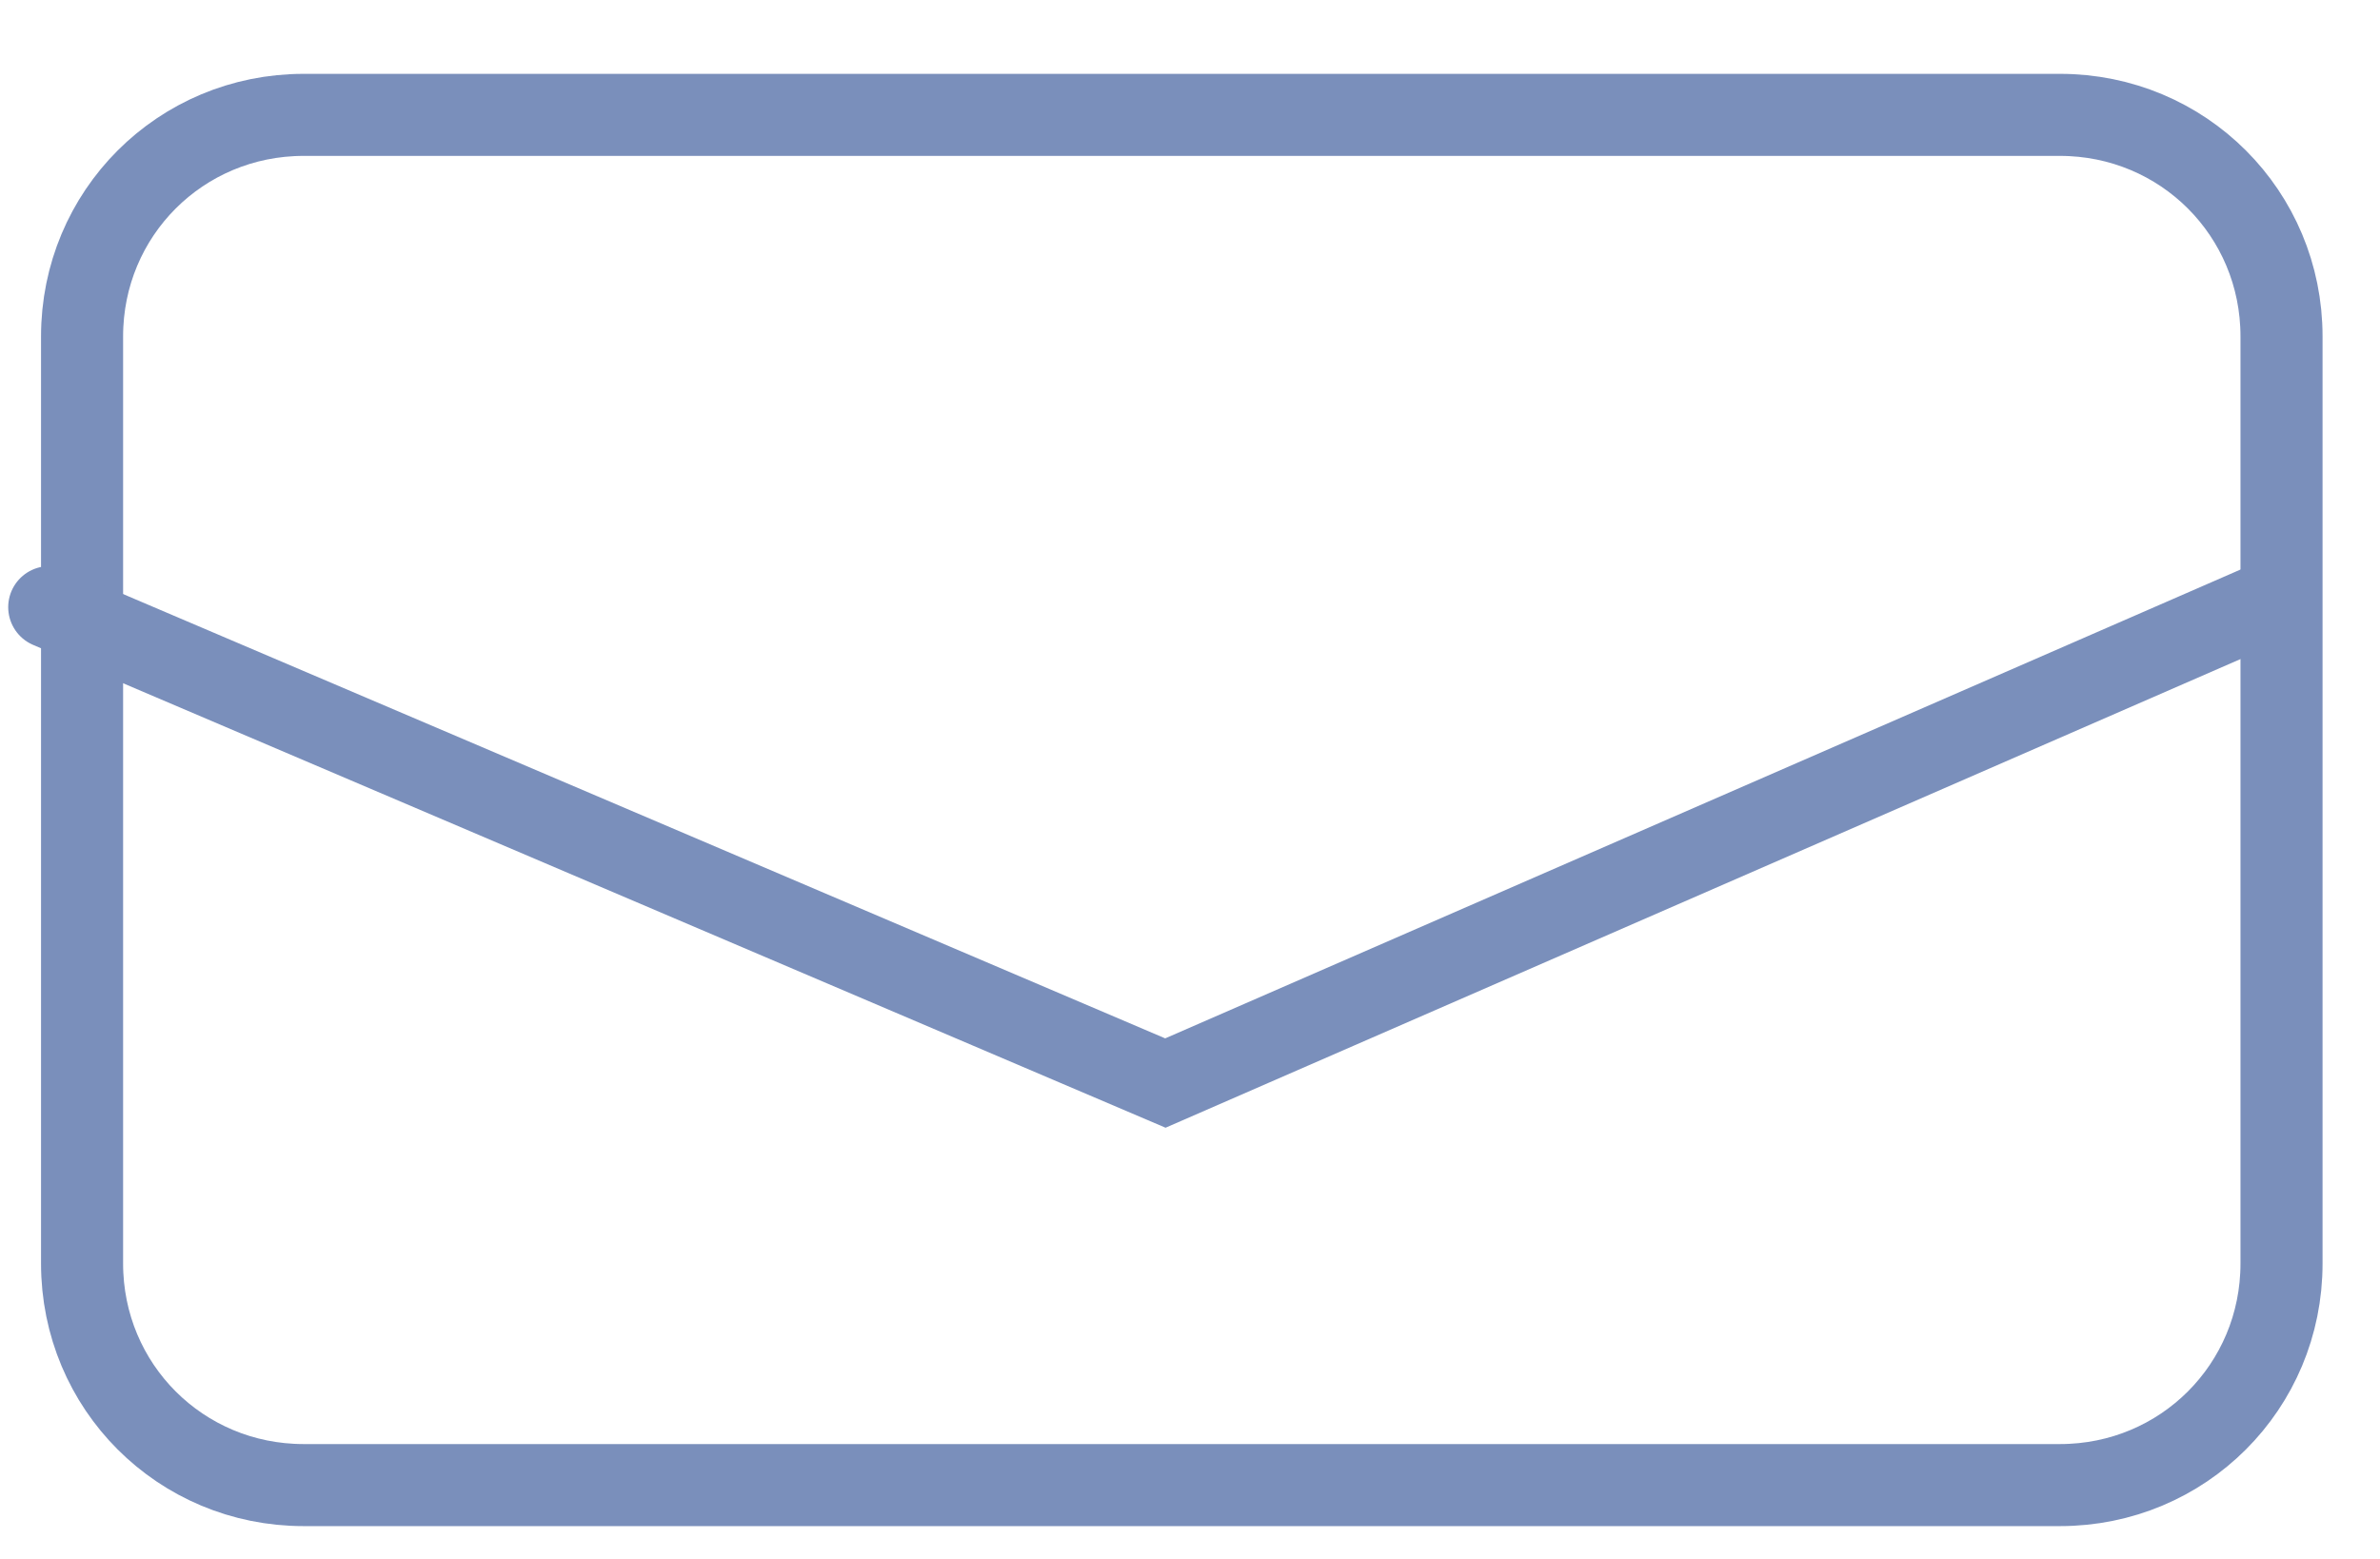
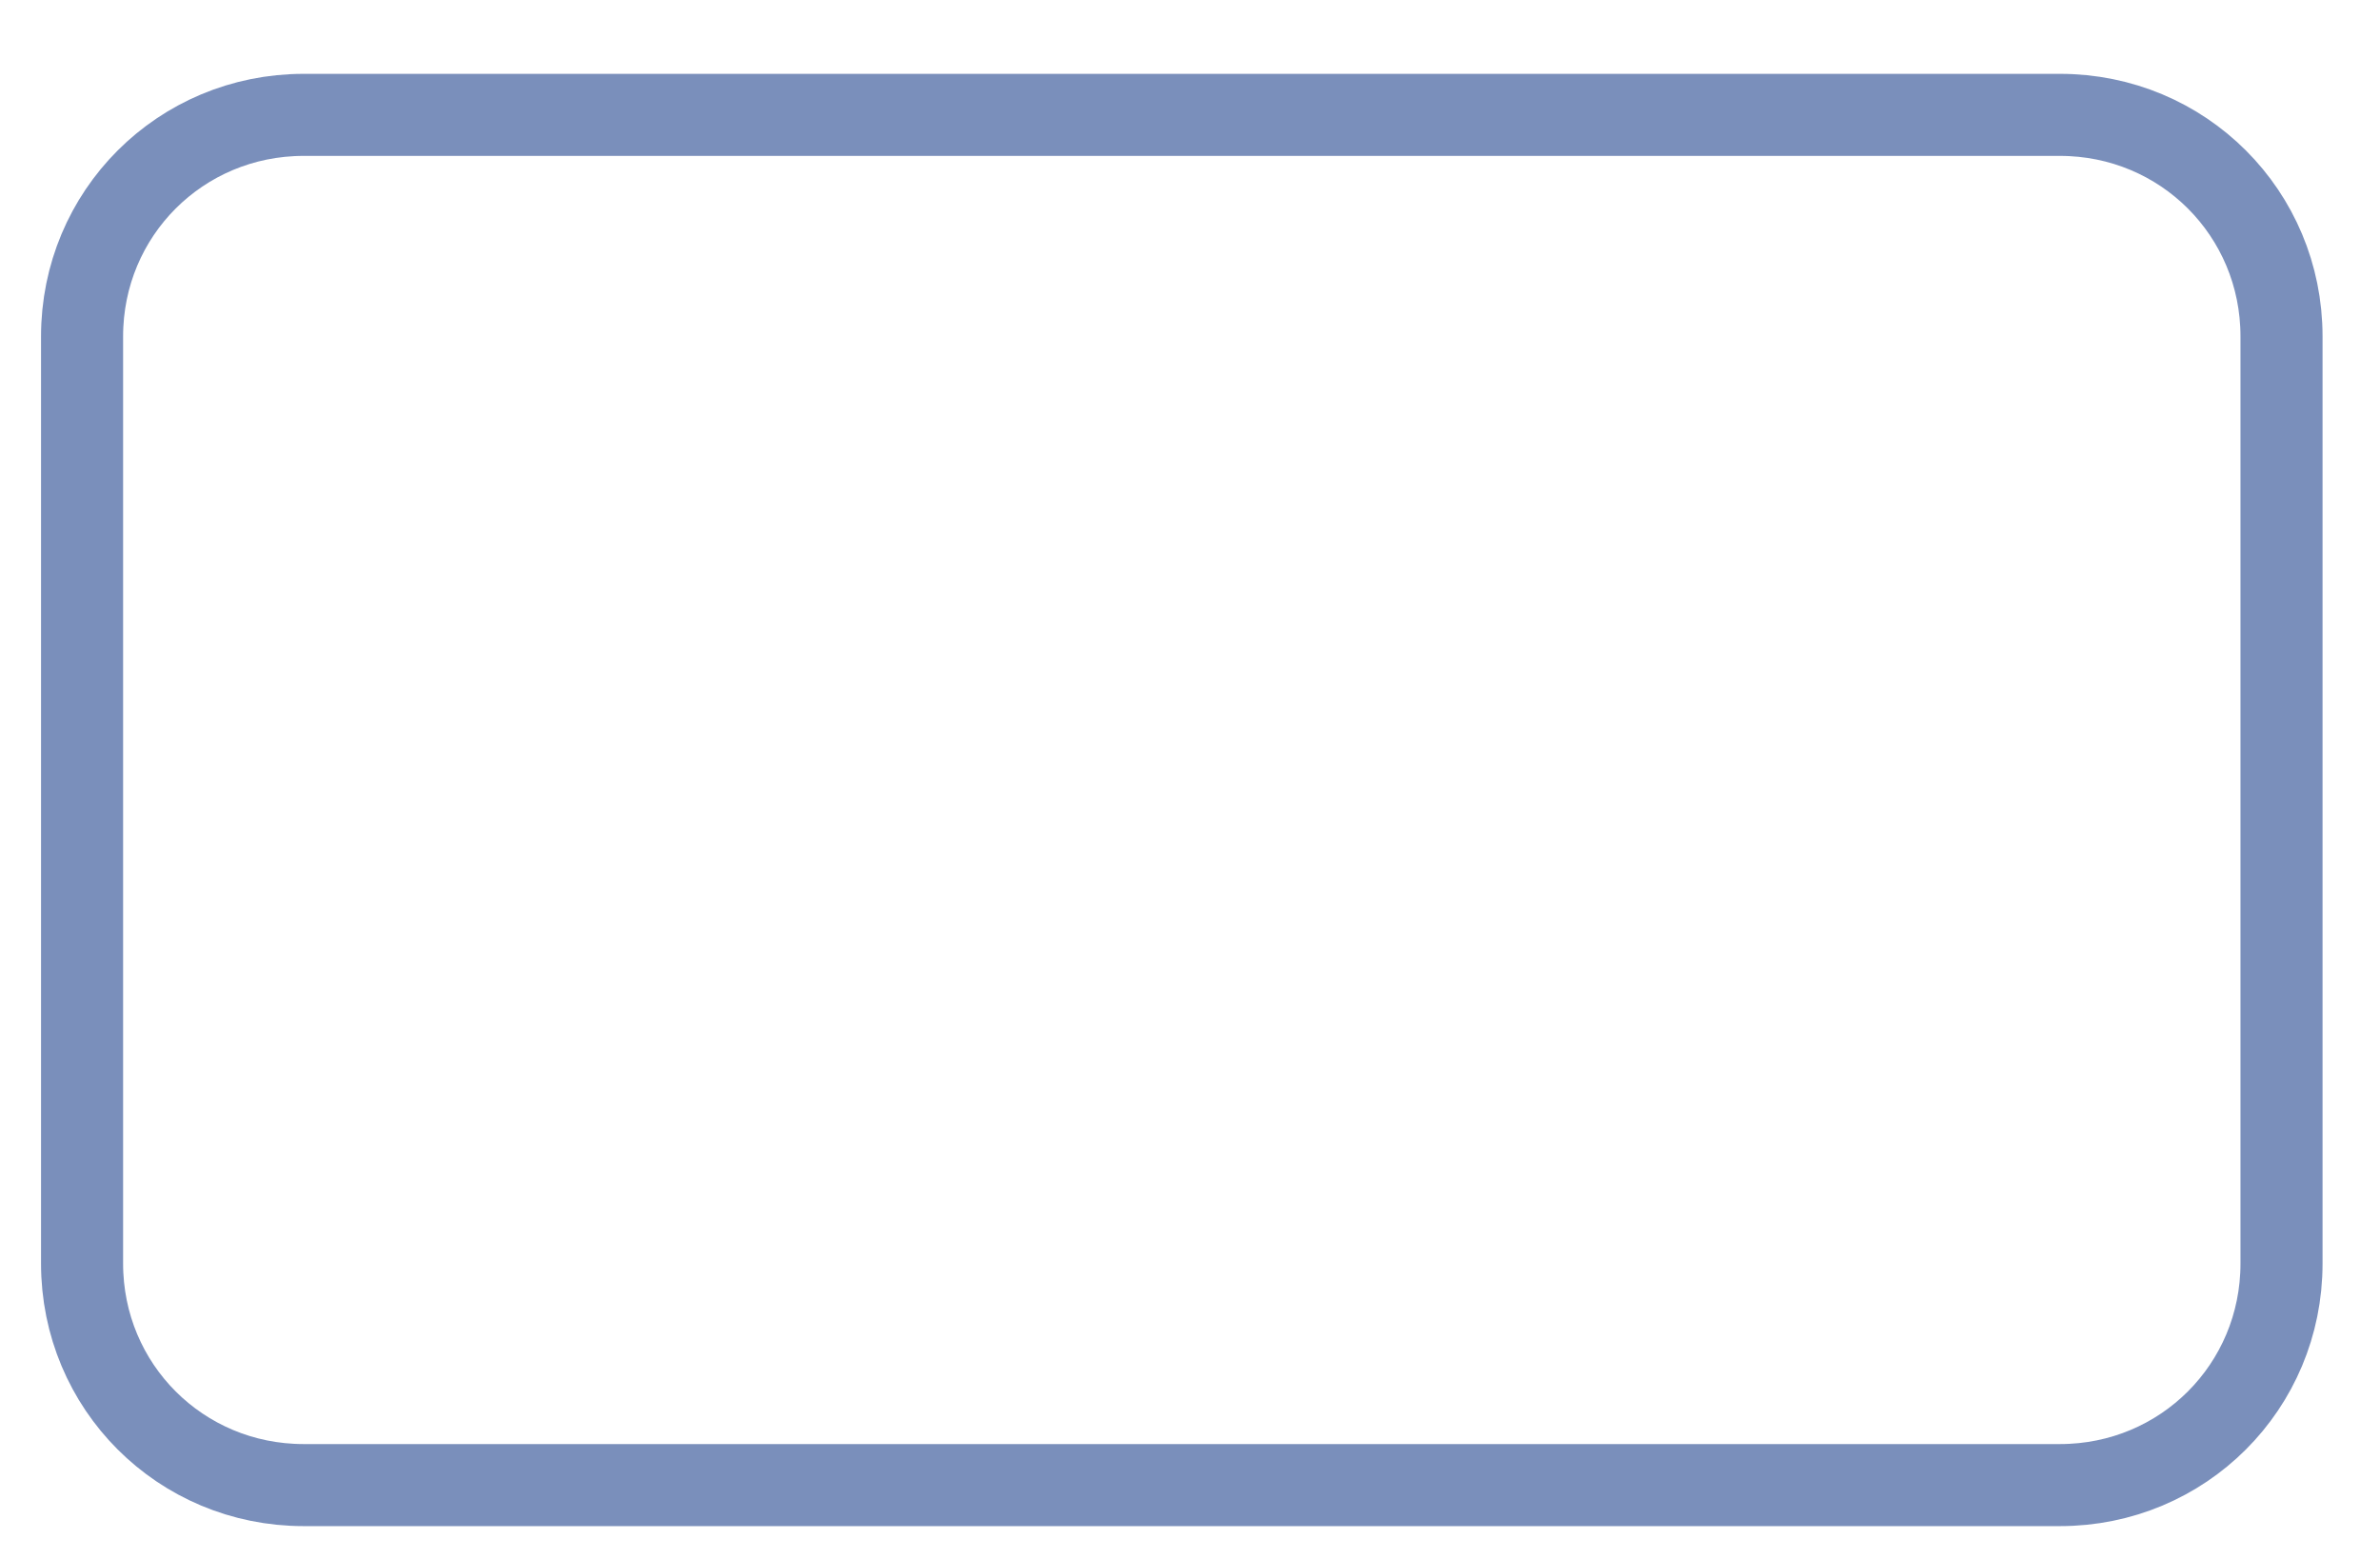
<svg xmlns="http://www.w3.org/2000/svg" id="Слой_1" x="0px" y="0px" width="29px" height="19px" viewBox="0 0 29 19" style="enable-background:new 0 0 29 19;" xml:space="preserve">
  <style type="text/css"> .st0{fill:none;stroke:#7A8FBB;stroke-linecap:round;stroke-miterlimit:10;} </style>
  <path class="st0" d="M25.1,18.1H3.7c-1.5,0-2.7-1.2-2.7-2.7V4.1c0-1.5,1.2-2.7,2.7-2.7h21.4c1.5,0,2.7,1.2,2.7,2.7v11.3 C27.8,16.9,26.6,18.1,25.1,18.1z" />
-   <path class="st0" d="M0.6,7.4l13.6,5.8l13.3-5.8" />
</svg>